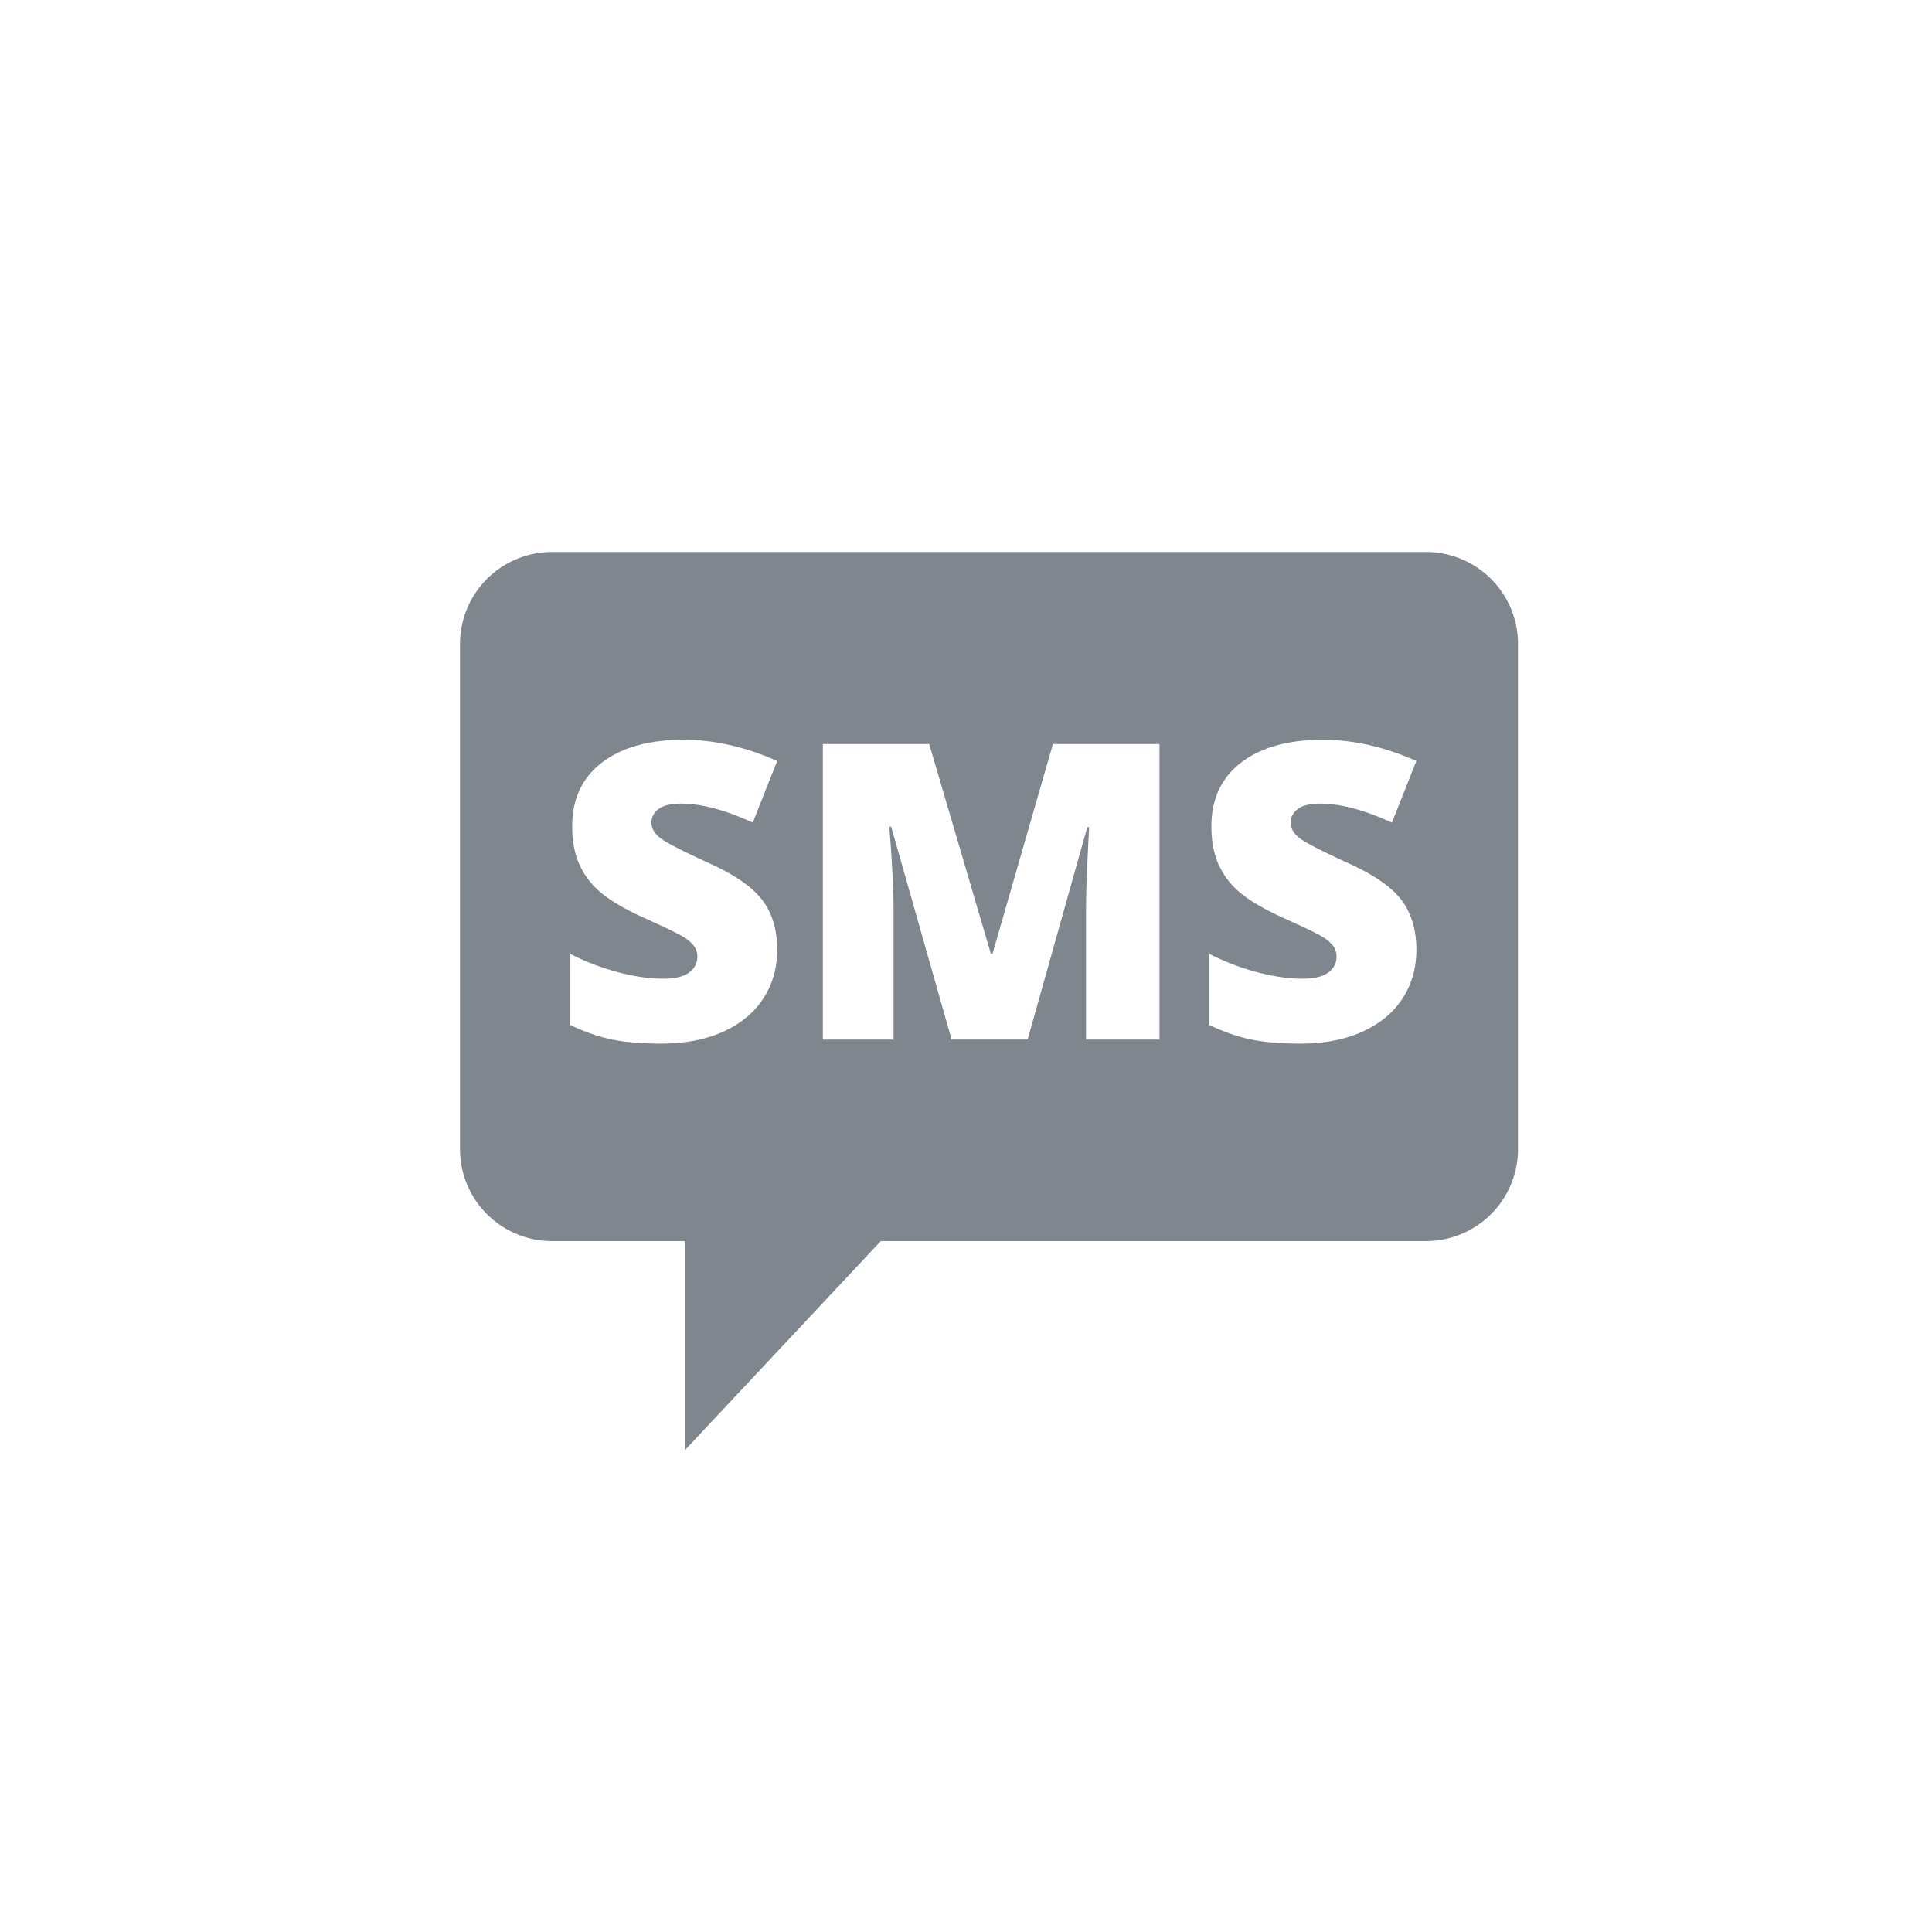
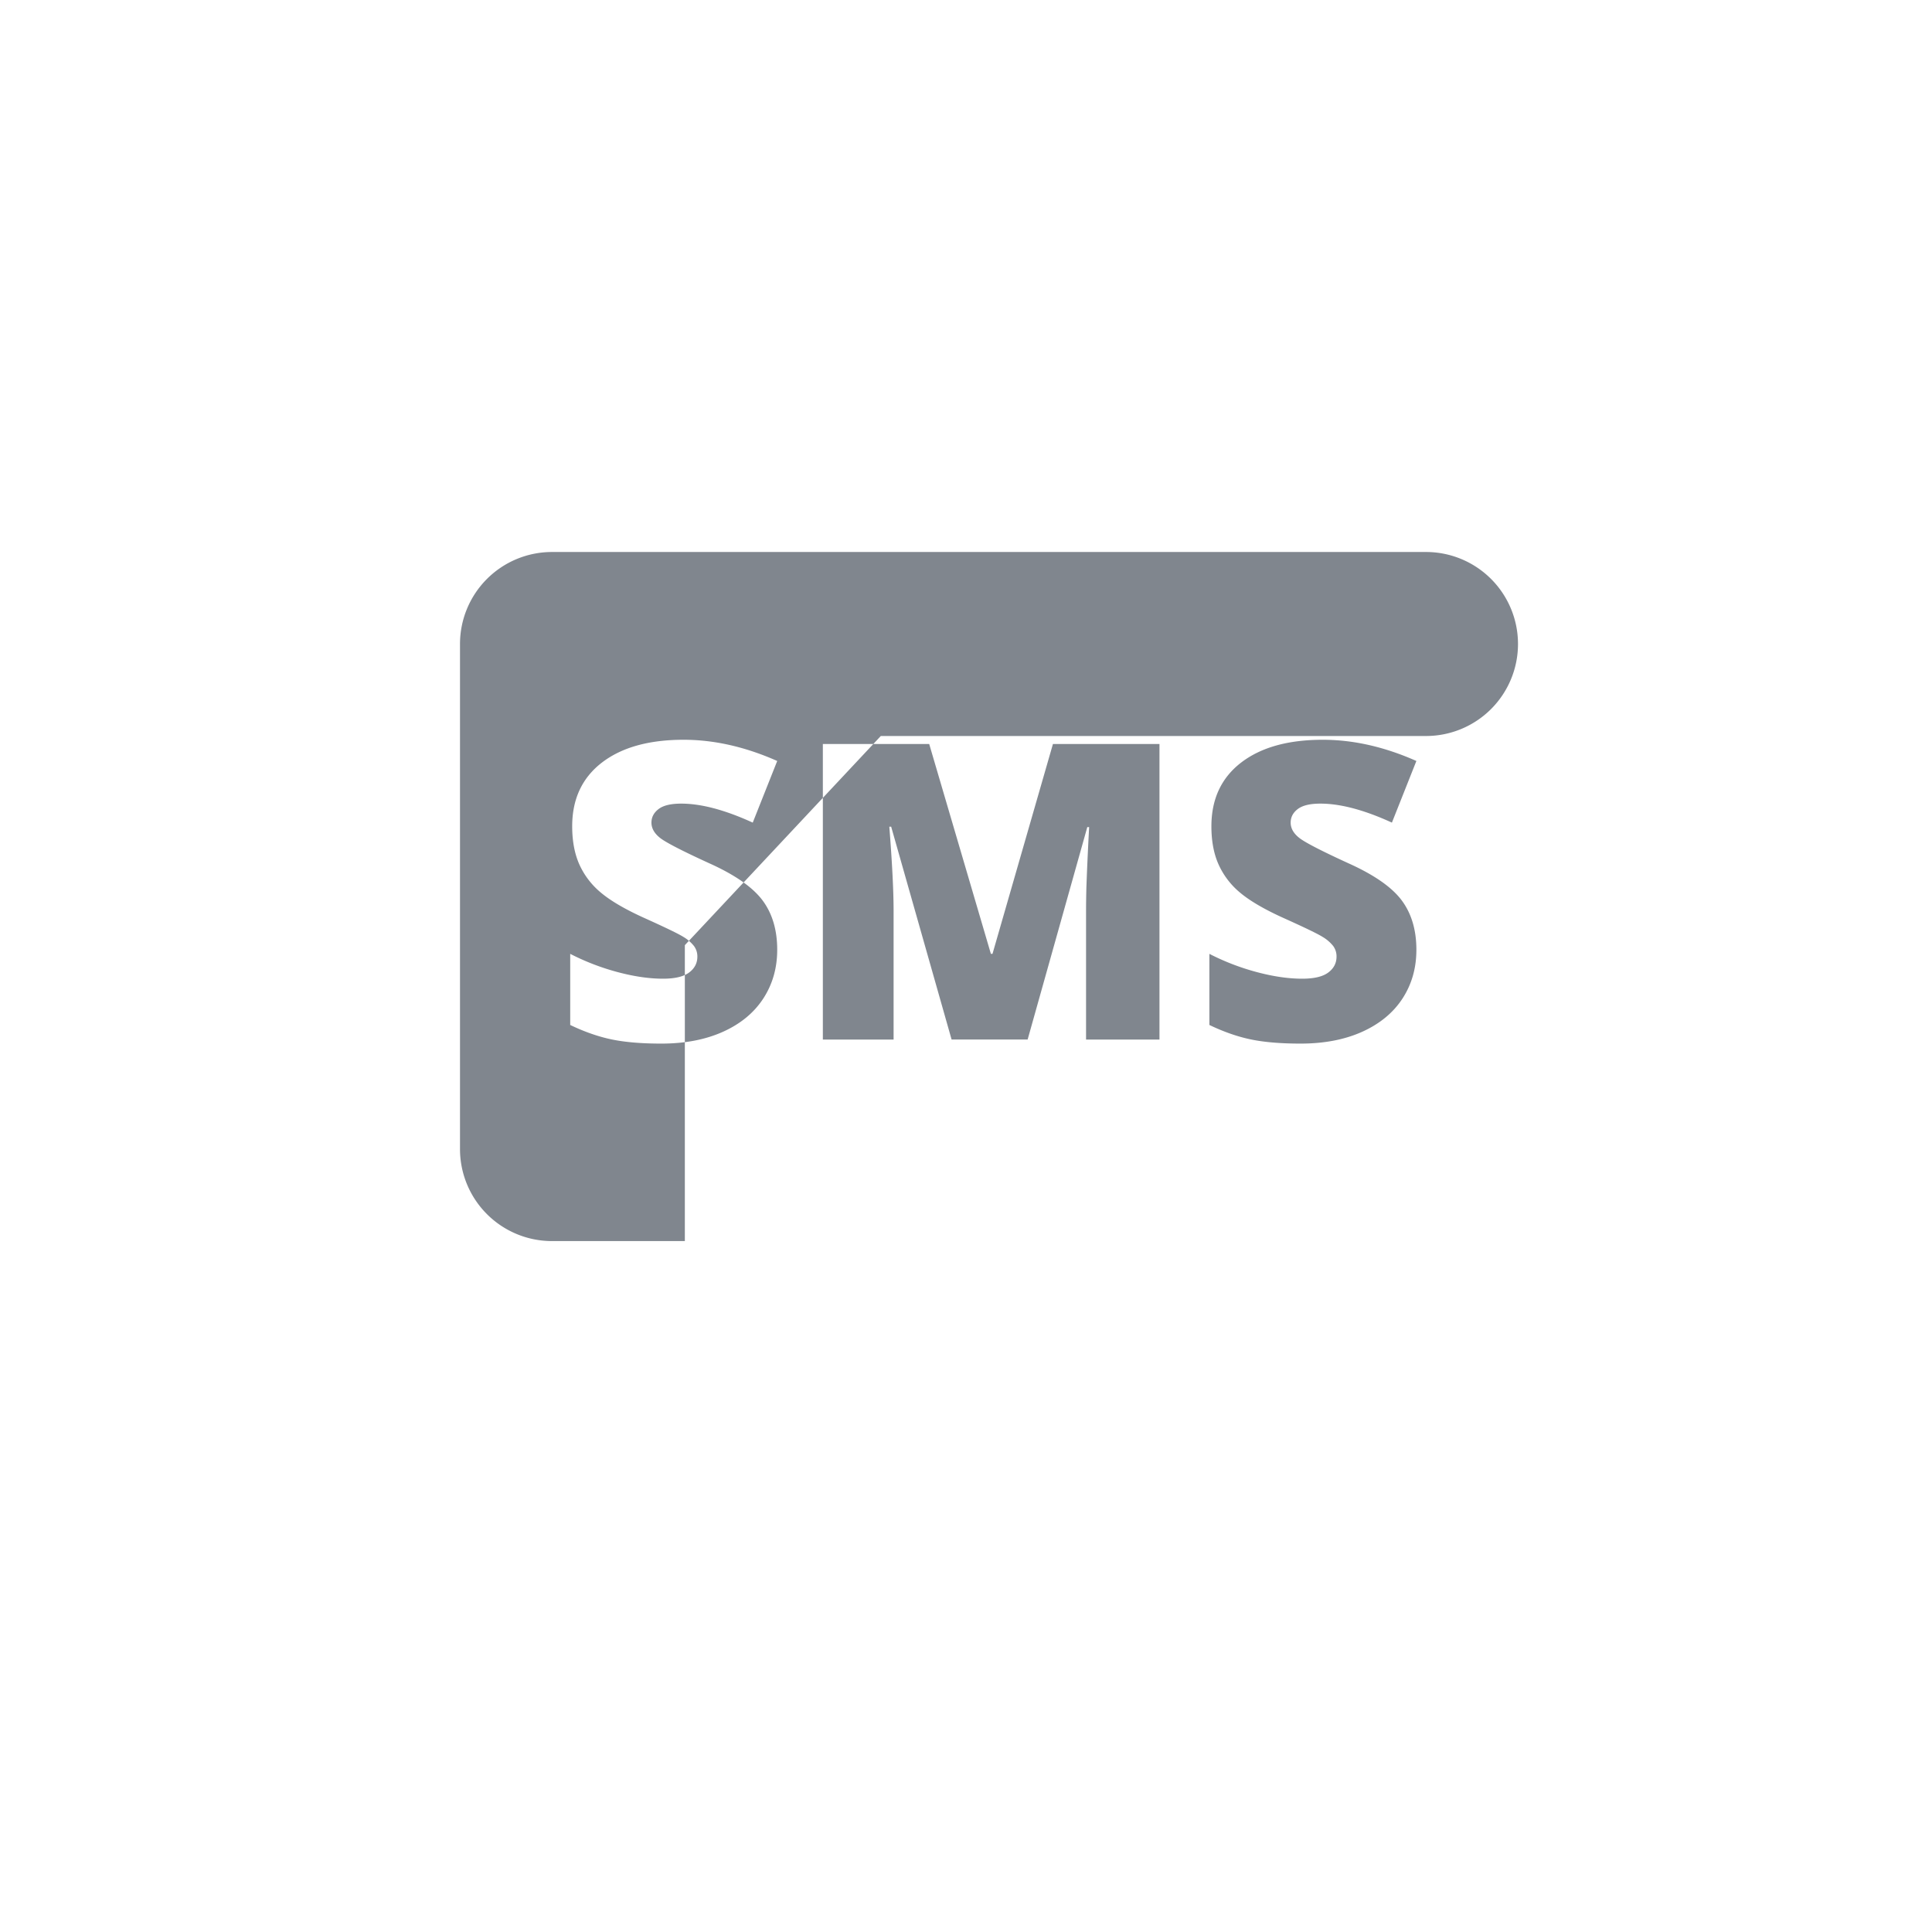
<svg xmlns="http://www.w3.org/2000/svg" width="42" height="42" viewBox="-10 -12 42 42">
-   <path fill="#80868E" fill-rule="evenodd" d="M2 0h19a2 2 0 0 1 2 2v10.98a2 2 0 0 1-2 2H9.148l-4.26 4.547V14.98H2a2 2 0 0 1-2-2V2a2 2 0 0 1 2-2zm4.896 8.648c0-.434-.108-.794-.323-1.08-.216-.285-.6-.552-1.154-.801-.577-.264-.931-.446-1.061-.545-.13-.1-.196-.213-.196-.339 0-.117.051-.215.154-.294.102-.079.267-.119.492-.119.437 0 .955.138 1.556.413l.532-1.34c-.692-.307-1.37-.461-2.035-.461-.753 0-1.345.165-1.776.496-.43.331-.646.793-.646 1.385 0 .316.051.59.152.821a1.7 1.7 0 0 0 .466.616c.21.178.524.363.943.553.462.208.747.346.854.413a.844.844 0 0 1 .233.2.38.38 0 0 1 .073.231c0 .14-.06.256-.18.345-.12.09-.31.134-.567.134-.3 0-.627-.048-.985-.143a5.17 5.17 0 0 1-1.032-.397v1.546c.313.15.615.255.905.315.29.06.649.09 1.076.09.513 0 .96-.086 1.34-.257.382-.172.673-.412.875-.721.202-.31.304-.663.304-1.061zm3.792 1.95h1.652l1.297-4.618h.04a71.665 71.665 0 0 0-.06 1.314c-.004.179-.007.341-.007.488v2.817h1.596V4.174H12.89l-1.314 4.562h-.035L10.2 4.174H7.888v6.425h1.538v-2.79c0-.437-.031-1.05-.093-1.838h.04l1.314 4.628zm10.103-1.95c0-.434-.108-.794-.323-1.08-.215-.285-.6-.552-1.154-.801-.577-.264-.93-.446-1.06-.545-.131-.1-.196-.213-.196-.339 0-.117.05-.215.153-.294.103-.079.267-.119.493-.119.436 0 .955.138 1.555.413l.532-1.34c-.691-.307-1.37-.461-2.035-.461-.753 0-1.344.165-1.775.496-.43.331-.646.793-.646 1.385 0 .316.05.59.152.821a1.7 1.7 0 0 0 .465.616c.21.178.524.363.943.553.463.208.748.346.855.413a.844.844 0 0 1 .233.2.38.38 0 0 1 .072.231c0 .14-.06.256-.18.345-.12.09-.31.134-.567.134-.299 0-.627-.048-.984-.143a5.17 5.17 0 0 1-1.033-.397v1.546c.313.15.615.255.905.315.29.06.65.09 1.077.09.513 0 .96-.086 1.34-.257.381-.172.673-.412.875-.721.202-.31.303-.663.303-1.061z" />
+   <path fill="#80868E" fill-rule="evenodd" d="M2 0h19a2 2 0 0 1 2 2a2 2 0 0 1-2 2H9.148l-4.26 4.547V14.98H2a2 2 0 0 1-2-2V2a2 2 0 0 1 2-2zm4.896 8.648c0-.434-.108-.794-.323-1.08-.216-.285-.6-.552-1.154-.801-.577-.264-.931-.446-1.061-.545-.13-.1-.196-.213-.196-.339 0-.117.051-.215.154-.294.102-.079.267-.119.492-.119.437 0 .955.138 1.556.413l.532-1.34c-.692-.307-1.37-.461-2.035-.461-.753 0-1.345.165-1.776.496-.43.331-.646.793-.646 1.385 0 .316.051.59.152.821a1.7 1.7 0 0 0 .466.616c.21.178.524.363.943.553.462.208.747.346.854.413a.844.844 0 0 1 .233.2.38.38 0 0 1 .073.231c0 .14-.06.256-.18.345-.12.09-.31.134-.567.134-.3 0-.627-.048-.985-.143a5.17 5.17 0 0 1-1.032-.397v1.546c.313.15.615.255.905.315.29.06.649.09 1.076.09.513 0 .96-.086 1.34-.257.382-.172.673-.412.875-.721.202-.31.304-.663.304-1.061zm3.792 1.95h1.652l1.297-4.618h.04a71.665 71.665 0 0 0-.06 1.314c-.004.179-.007.341-.007.488v2.817h1.596V4.174H12.89l-1.314 4.562h-.035L10.2 4.174H7.888v6.425h1.538v-2.79c0-.437-.031-1.05-.093-1.838h.04l1.314 4.628zm10.103-1.95c0-.434-.108-.794-.323-1.08-.215-.285-.6-.552-1.154-.801-.577-.264-.93-.446-1.06-.545-.131-.1-.196-.213-.196-.339 0-.117.05-.215.153-.294.103-.079.267-.119.493-.119.436 0 .955.138 1.555.413l.532-1.34c-.691-.307-1.37-.461-2.035-.461-.753 0-1.344.165-1.775.496-.43.331-.646.793-.646 1.385 0 .316.05.59.152.821a1.7 1.7 0 0 0 .465.616c.21.178.524.363.943.553.463.208.748.346.855.413a.844.844 0 0 1 .233.2.38.38 0 0 1 .072.231c0 .14-.06.256-.18.345-.12.09-.31.134-.567.134-.299 0-.627-.048-.984-.143a5.17 5.17 0 0 1-1.033-.397v1.546c.313.15.615.255.905.315.29.06.65.09 1.077.09.513 0 .96-.086 1.34-.257.381-.172.673-.412.875-.721.202-.31.303-.663.303-1.061z" />
</svg>